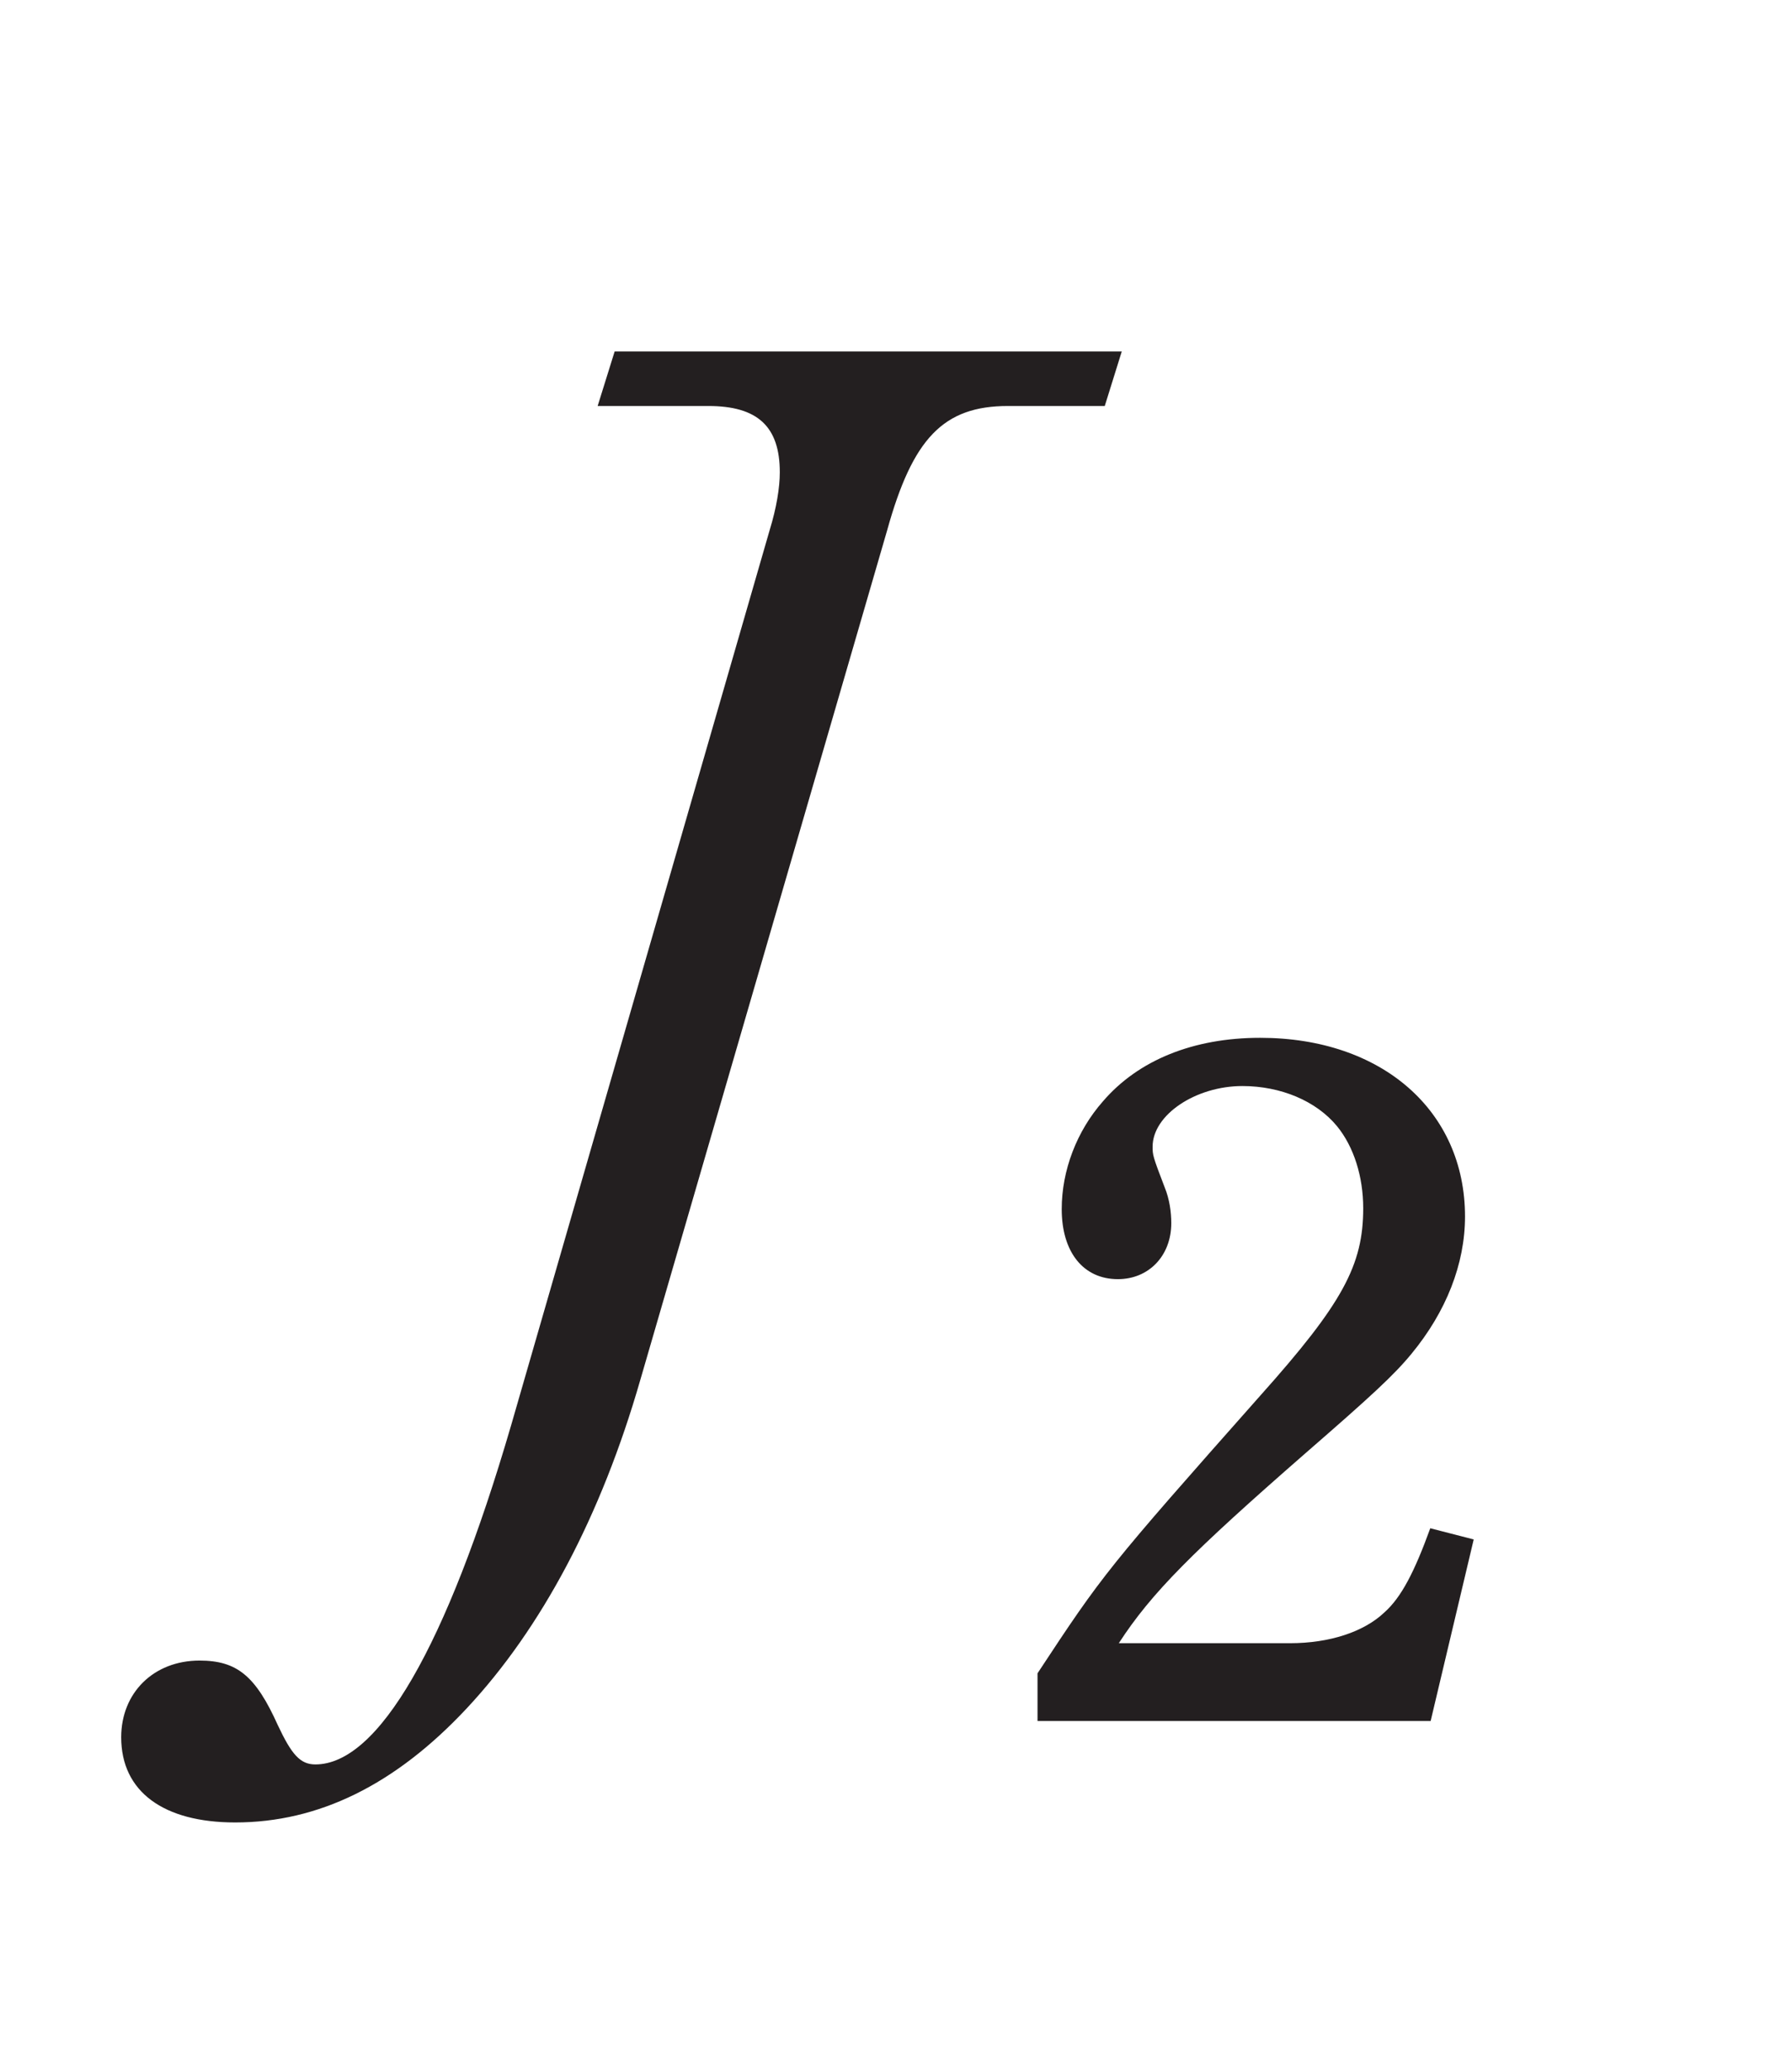
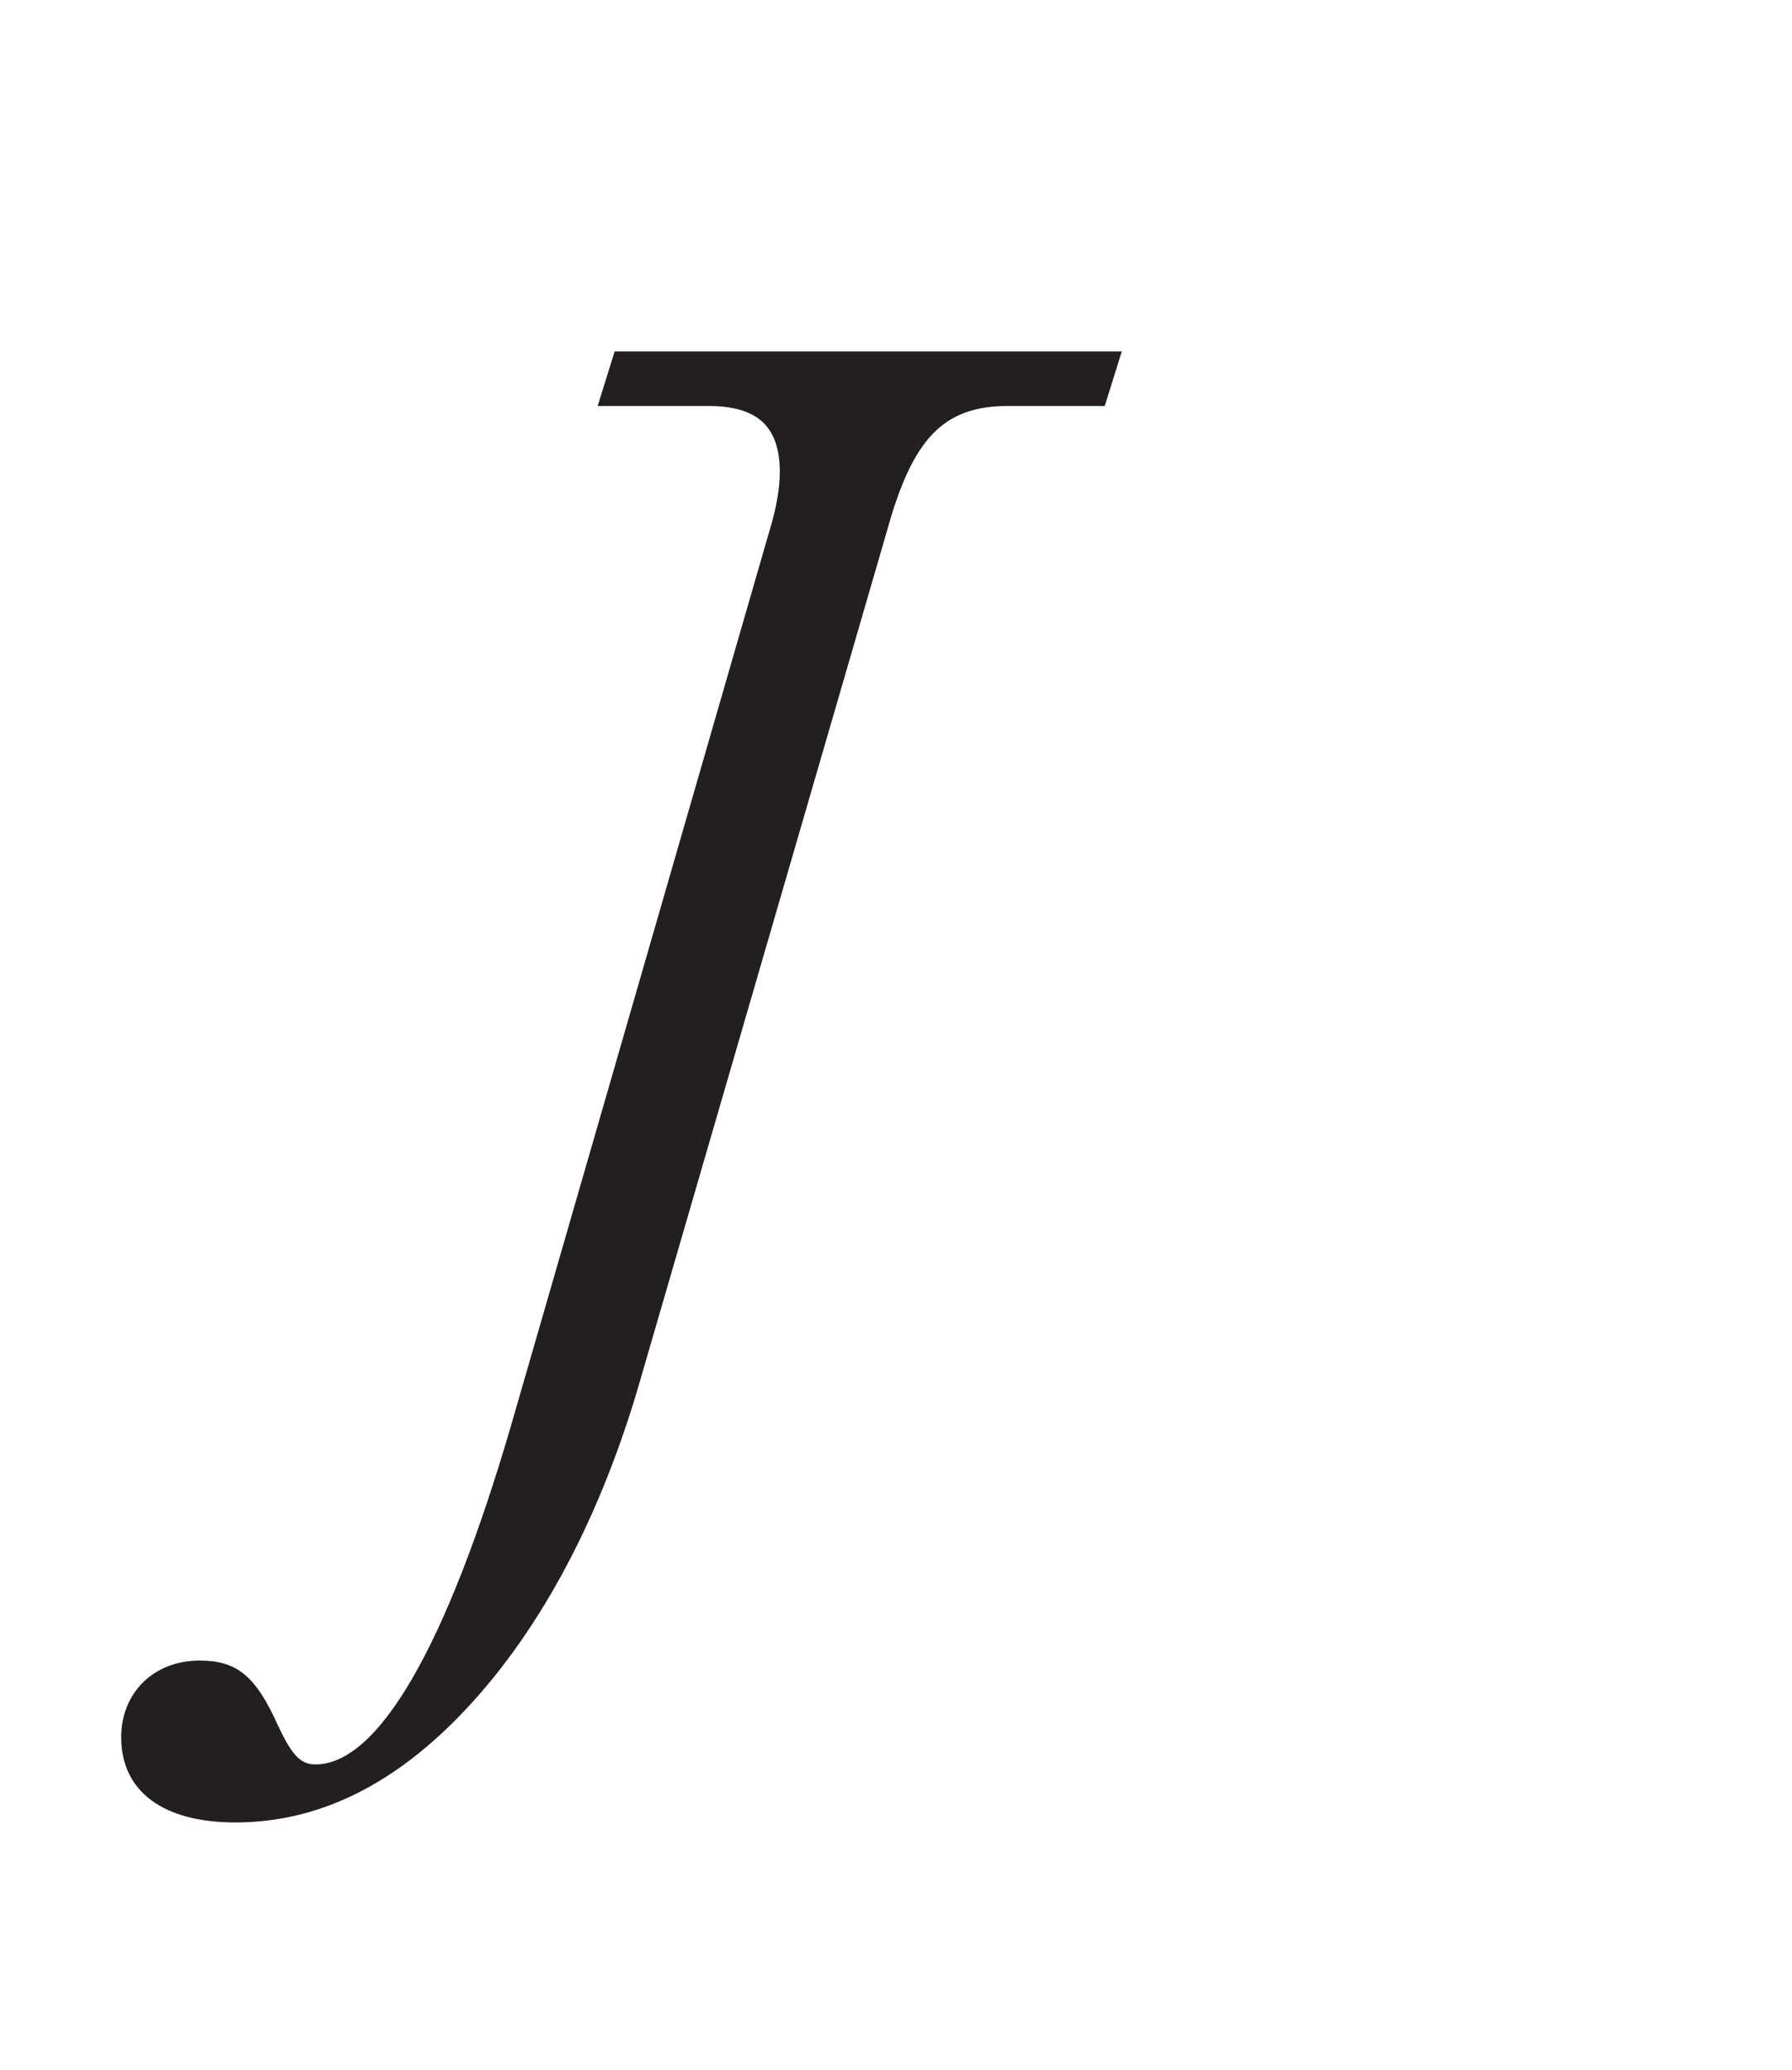
<svg xmlns="http://www.w3.org/2000/svg" xml:space="preserve" version="1.1" fill="black" fill-rule="evenodd" font-style="normal" font-weight="normal" font-stretch="normal" width="9.7pt" height="11.2pt" viewBox="0 0 9.7 11.2">
  <defs>
    <clipPath id="c0">
      <rect x="0" y="0" width="9.7" height="11.2" fill="none" clip-rule="evenodd" />
    </clipPath>
    <clipPath id="c1">
      <rect x="-1" y="-1" width="597" height="844" fill="none" clip-rule="evenodd" />
    </clipPath>
    <clipPath id="c2">
      <rect x="0" y="0" width="595" height="842" fill="none" clip-rule="evenodd" />
    </clipPath>
    <clipPath id="c3">
      <rect x="0" y="0" width="595" height="842" fill="none" clip-rule="evenodd" />
    </clipPath>
    <clipPath id="c4">
      <path d="M172.328,670.077h-180.975v9.263h171.529v171.108h9.446v-180.371" fill="none" clip-rule="nonzero" />
    </clipPath>
    <clipPath id="c5">
      <path d="M.015,842.023h172.313v-171.946h-172.313v171.946z" fill="none" clip-rule="nonzero" />
    </clipPath>
    <clipPath id="c6">
      <path d="M158.846,689.737h-127.749v65.828h127.749v-65.828z" fill="none" clip-rule="nonzero" />
    </clipPath>
    <clipPath id="c7">
-       <path d="M82.563,553.54h-12.903v56.317h12.903v-56.317z" fill="none" clip-rule="nonzero" />
-     </clipPath>
+       </clipPath>
    <clipPath id="c8">
      <path d="M195.193,553.54h-63.845v56.317h63.845v-56.317z" fill="none" clip-rule="nonzero" />
    </clipPath>
    <clipPath id="c9">
-       <path d="M131.348,553.54h-48.785v56.317h48.785v-56.317m-47.941,46.287v-34.32h34.8v34.32h-34.8" fill="none" clip-rule="nonzero" />
-     </clipPath>
+       </clipPath>
    <clipPath id="c10">
      <path d="M118.207,565.507h-34.8v34.32h34.8v-34.32m-24.708,14.346h8.961l1.295,-3.748c.307,-.851 .477,-1.703 .511,-2.248v-.103c0,-1.124 -.784,-1.567 -2.93,-1.635v-.886h11.108v.886c-1.125,.136 -1.431,.205 -1.806,.375c-.784,.409 -1.431,1.499 -2.215,3.611l-7.428,20.887l-2.521,-.272l-7.258,-19.218c-1.533,-4.02 -2.76,-5.349 -4.974,-5.383v-.886h8.756v.886c-2.249,.068 -3.203,.682 -3.203,2.01c0,.784 .239,1.84 .75,3.135l.954,2.589m8.519,1.33h-8.042l4.157,11.073l3.885,-11.073" fill="none" clip-rule="nonzero" />
    </clipPath>
    <clipPath id="c11">
      <path d="M112.444,571.233h-11.108v.886c2.146,.068 2.93,.511 2.93,1.635v.103c-.034,.545 -.204,1.397 -.511,2.248l-1.295,3.748h-8.961l-.954,-2.589c-.511,-1.295 -.75,-2.351 -.75,-3.135c0,-1.328 .954,-1.942 3.203,-2.01v-.886h-8.756v.886c2.214,.034 3.441,1.363 4.974,5.383l7.258,19.218l2.521,.272l7.428,-20.887c.784,-2.112 1.431,-3.202 2.215,-3.611c.375,-.17 .681,-.239 1.806,-.375v-.886m-14.311,21.023l-4.157,-11.073h8.042l-3.885,11.073" fill="none" clip-rule="nonzero" />
    </clipPath>
    <clipPath id="c12">
      <path d="M362.597,180.762c-.014,.843 .033,3.103 .769,5.896c.752,2.852 1.894,4.902 2.225,5.462c.537,.906 1.327,2.069 1.953,2.916c.382,.518 .943,1.173 1.401,1.626c1.607,1.592 1.607,1.592 3.035,2.7c.863,.669 1.727,1.172 2.642,1.704c.692,.402 1.658,.866 2.404,1.156c1.07,.417 1.716,.669 3.342,1.082c1.214,.309 3.18,.673 5.651,.659c2.936,-.016 5.108,-.599 6.151,-.88c.36,-.096 1.346,-.384 2.739,-.968c.734,-.308 1.675,-.804 2.379,-1.177c5.679,-3.227 9.431,-9.602 9.417,-17.408c-.023,-12.304 -9.407,-23.584 -20.906,-25.13c11.499,1.546 20.883,12.826 20.906,25.13c.014,7.806 -3.738,14.181 -9.417,17.408c.552,-.323 1.29,-.756 1.803,-1.137c.386,-.287 .911,-.655 1.283,-.959c.468,-.382 1.094,-.894 1.515,-1.326c1.525,-1.565 1.684,-1.728 2.467,-2.759c1.132,-1.491 1.827,-2.78 2.013,-3.139c1.524,-2.949 1.937,-4.692 2.391,-7.015c.308,-1.574 .441,-4.287 .203,-6.243c-.158,-1.307 -.263,-2.171 -.716,-3.816c-.361,-1.31 -.361,-1.31 -1.326,-3.597c-.523,-1.241 -1.8,-3.385 -3.229,-5.081c-3.072,-3.649 -7.073,-6.246 -11.569,-7.51c-3.384,-.951 -6.857,-1.124 -10.325,-.517c-2.533,.444 -4.407,1.234 -5.022,1.493c-2.123,.894 -3.92,2.101 -4.434,2.491c-.491,.373 -1.164,.851 -1.619,1.269c-1.575,1.449 -1.704,1.567 -2.602,2.613c-1.137,1.323 -2.159,2.861 -3.04,4.573c-1,1.943 -1.558,3.815 -1.903,5.273c-.532,2.242 -.565,4.247 -.581,5.211" fill="none" clip-rule="nonzero" />
    </clipPath>
    <clipPath id="c13">
      <path d="M382.883,202.767c3.611,.484 6.294,-.037 7.439,-.259c3.136,-.608 5.649,-1.986 6.475,-2.439c5.435,-3.088 9.025,-9.189 9.011,-16.66c-.022,-11.776 -9.001,-22.569 -20.007,-24.049c11.006,1.48 19.985,12.273 20.007,24.049c.014,7.471 -3.576,13.572 -9.011,16.66c1.61,-.987 1.9,-1.165 3.17,-2.181c.758,-.607 1.67,-1.532 2.343,-2.231c1.014,-1.053 2.602,-3.283 3.304,-4.75c.829,-1.732 .978,-2.044 1.406,-3.377c.525,-1.633 .682,-2.634 .834,-3.601c.152,-.963 .24,-2.267 .23,-3.242c-.01,-1.08 -.145,-2.518 -.296,-3.588c-.194,-1.369 -.893,-3.892 -1.587,-5.322c-1.008,-2.077 -1.008,-2.077 -1.716,-3.164c-.943,-1.447 -1.847,-2.464 -2.192,-2.834c-2.336,-2.507 -4.022,-3.524 -5.558,-4.433c-.579,-.343 -2.702,-1.518 -5.72,-2.246c-2.665,-.643 -4.77,-.652 -6.306,-.588c-2.136,.089 -4.472,.614 -5.838,1.095c-.692,.243 -1.552,.545 -2.26,.889c-.77,.375 -2.061,1.002 -3.004,1.669c-1.232,.87 -1.851,1.308 -2.85,2.231c-1.426,1.32 -2.378,2.562 -2.482,2.699c-2.014,2.664 -2.622,4.212 -3.392,6.171c-.142,.361 -1.004,2.862 -1.203,5.52c-.114,1.523 -.106,1.694 -.007,3.788c.031,.657 .15,1.531 .289,2.174c.345,1.597 .474,2.195 .963,3.546c.655,1.809 1.431,3.156 1.517,3.303c.821,1.402 2.742,4.686 6.958,7.55c3.561,2.419 7.122,3.304 9.483,3.62" fill="none" clip-rule="nonzero" />
    </clipPath>
    <clipPath id="c14">
      <path d="M396.797,200.069c-3.137,1.782 -6.889,2.56 -10.917,2.019c4.028,.541 7.78,-.237 10.917,-2.019c.602,-.357 1.408,-.834 1.966,-1.257c1.08,-.819 1.933,-1.466 2.737,-2.31c1.22,-1.279 1.51,-1.583 2.336,-2.718c1.194,-1.64 1.847,-3.007 1.874,-3.065c.736,-1.551 .868,-1.831 1.364,-3.356c.293,-.904 .587,-2.144 .727,-3.084c.159,-1.069 .289,-2.511 .283,-3.592c-.008,-1.491 -.081,-2.014 -.323,-3.747c0,-.015 -.232,-1.58 -.925,-3.559c-.421,-1.203 -.542,-1.444 -1.483,-3.32c-.011,-.022 -1.123,-2.216 -3.342,-4.587c-2.042,-2.182 -5.597,-5.056 -10.935,-6.359c-5.803,-1.418 -10.6,-.084 -12.393,.555c-.639,.227 -1.605,.572 -2.658,1.105c-1.16,.588 -2.124,1.158 -2.867,1.694c-.751,.542 -1.602,1.157 -2.677,2.187c-1.182,1.133 -1.986,2.141 -2.36,2.64c-.388,.519 -1.11,1.483 -1.927,3.005c-.488,.909 -1.008,2.187 -1.377,3.151c-.358,.936 -1.018,3.382 -1.151,5.495c-.041,.668 -.102,1.561 -.065,2.228c.085,1.538 .146,2.649 .394,3.747c.39,1.726 .508,2.247 1.002,3.57c.673,1.797 1.439,3.106 1.585,3.35c.519,.862 1.289,1.963 1.896,2.766c.373,.493 .948,1.089 1.363,1.548c.822,.911 1.76,1.64 2.947,2.562c.121,.094 3.012,2.317 7.036,3.412c1.086,.296 4.39,1.196 8.7,.672c2.178,-.264 3.731,-.777 4.477,-1.024c.463,-.153 1.074,-.382 1.519,-.582c.695,-.313 1.604,-.77 2.277,-1.127" fill="none" clip-rule="nonzero" />
    </clipPath>
    <clipPath id="c15">
-       <path d="M374.396,160.51c-.792,.46 -1.69,.981 -3.312,2.279c-.792,.634 -1.746,1.6 -2.449,2.331c-.463,.48 -1.035,1.166 -1.415,1.714c-1.333,1.914 -1.333,1.914 -2.038,3.248c-1.451,2.741 -1.999,5.442 -2.004,5.469c-.219,1.095 -.455,2.569 -.534,3.683c-.072,1.025 -.091,2.404 .033,3.423c.074,.607 .13,1.424 .258,2.022c.115,.541 .247,1.267 .386,1.803c.151,.581 .361,1.358 .581,1.917c.793,2.018 .895,2.277 1.549,3.47c.996,1.813 2.082,3.154 2.093,3.167c.651,.787 1.548,1.819 2.292,2.52c.152,.143 1.52,1.421 2.814,2.287c1.097,.734 3.38,2.262 6.942,3.258c2.972,.831 6.015,1.064 9.044,.694c4.43,-.542 7.389,-2.165 8.652,-2.857c-3.278,1.862 -7.198,2.675 -11.406,2.109c4.208,.566 8.128,-.247 11.406,-2.109c.808,-.497 1.892,-1.158 2.637,-1.745c.678,-.534 1.813,-1.428 2.888,-2.609c.733,-.806 1.425,-1.567 2.407,-3.042c.867,-1.303 1.154,-1.902 1.847,-3.349c1.004,-2.098 1.601,-4.871 1.693,-5.59c.303,-2.35 .321,-2.491 .323,-3.918c.003,-1.128 -.146,-2.632 -.309,-3.748c-.227,-1.548 -.947,-4.137 -1.761,-5.792c-.885,-1.797 -1.021,-2.073 -1.829,-3.285c-.714,-1.07 -1.495,-2.058 -2.322,-2.936c-3.286,-3.491 -7.272,-5.796 -11.847,-6.851c-8.022,-1.849 -14.294,1.088 -16.619,2.437" fill="none" clip-rule="nonzero" />
-     </clipPath>
+       </clipPath>
  </defs>
  <g clip-path="url(#c0)">
    <g>
      <view viewBox="0 0 9.7 11.2" id="p1" />
    </g>
    <g transform="translate(-533.4,-500.8)" clip-path="url(#c1)">
      <g clip-path="url(#c2)">
        <g transform="matrix(1,0,0,-1,0,842)" clip-path="url(#c3)">
          <g stroke-opacity="0">
            <path d="M4.44,-6.545l.092,-.295h-2.745l-.092,.295h.599c.267,0 .387,.111 .387,.359c0,.083 -.018,.193 -.055,.313l-1.4,4.846c-.35,1.198 -.719,1.833 -1.059,1.833c-.083,0 -.129,-.055 -.203,-.212c-.12,-.267 -.221,-.35 -.424,-.35c-.249,0 -.424,.175 -.424,.415c0,.295 .23,.461 .617,.461c.451,0 .866,-.203 1.253,-.617c.405,-.433 .728,-1.041 .94,-1.778l1.336,-4.597c.138,-.497 .304,-.673 .654,-.673h.525z" fill="#231F20" fill-rule="nonzero" transform="matrix(1,0,0,-1,534.94,332.458)" />
          </g>
          <g stroke-opacity="0">
-             <path d="M2.64,-1.047l-.233,-.06c-.086,.237 -.157,.374 -.248,.455c-.111,.106 -.298,.167 -.511,.167h-.927c.177,-.273 .4,-.495 1.008,-1.026c.36,-.313 .481,-.424 .577,-.541c.187,-.227 .289,-.485 .289,-.742c0,-.572 -.45,-.967 -1.109,-.967c-.36,0 -.659,.12 -.851,.344c-.142,.161 -.223,.374 -.223,.583c0,.233 .117,.379 .304,.379c.167,0 .289,-.126 .289,-.303c0,-.061 -.01,-.131 -.035,-.192c-.066,-.172 -.066,-.177 -.066,-.222c0,-.172 .233,-.328 .486,-.328c.208,0 .4,.081 .512,.217c.091,.111 .142,.273 .142,.444c0,.308 -.111,.515 -.557,1.014c-.831,.938 -.851,.964 -1.206,1.503v.258h2.128l.233,-.982z" fill="#231F20" fill-rule="nonzero" transform="matrix(1,0,0,-1,538.735,331.823)" />
-           </g>
+             </g>
        </g>
      </g>
    </g>
  </g>
</svg>